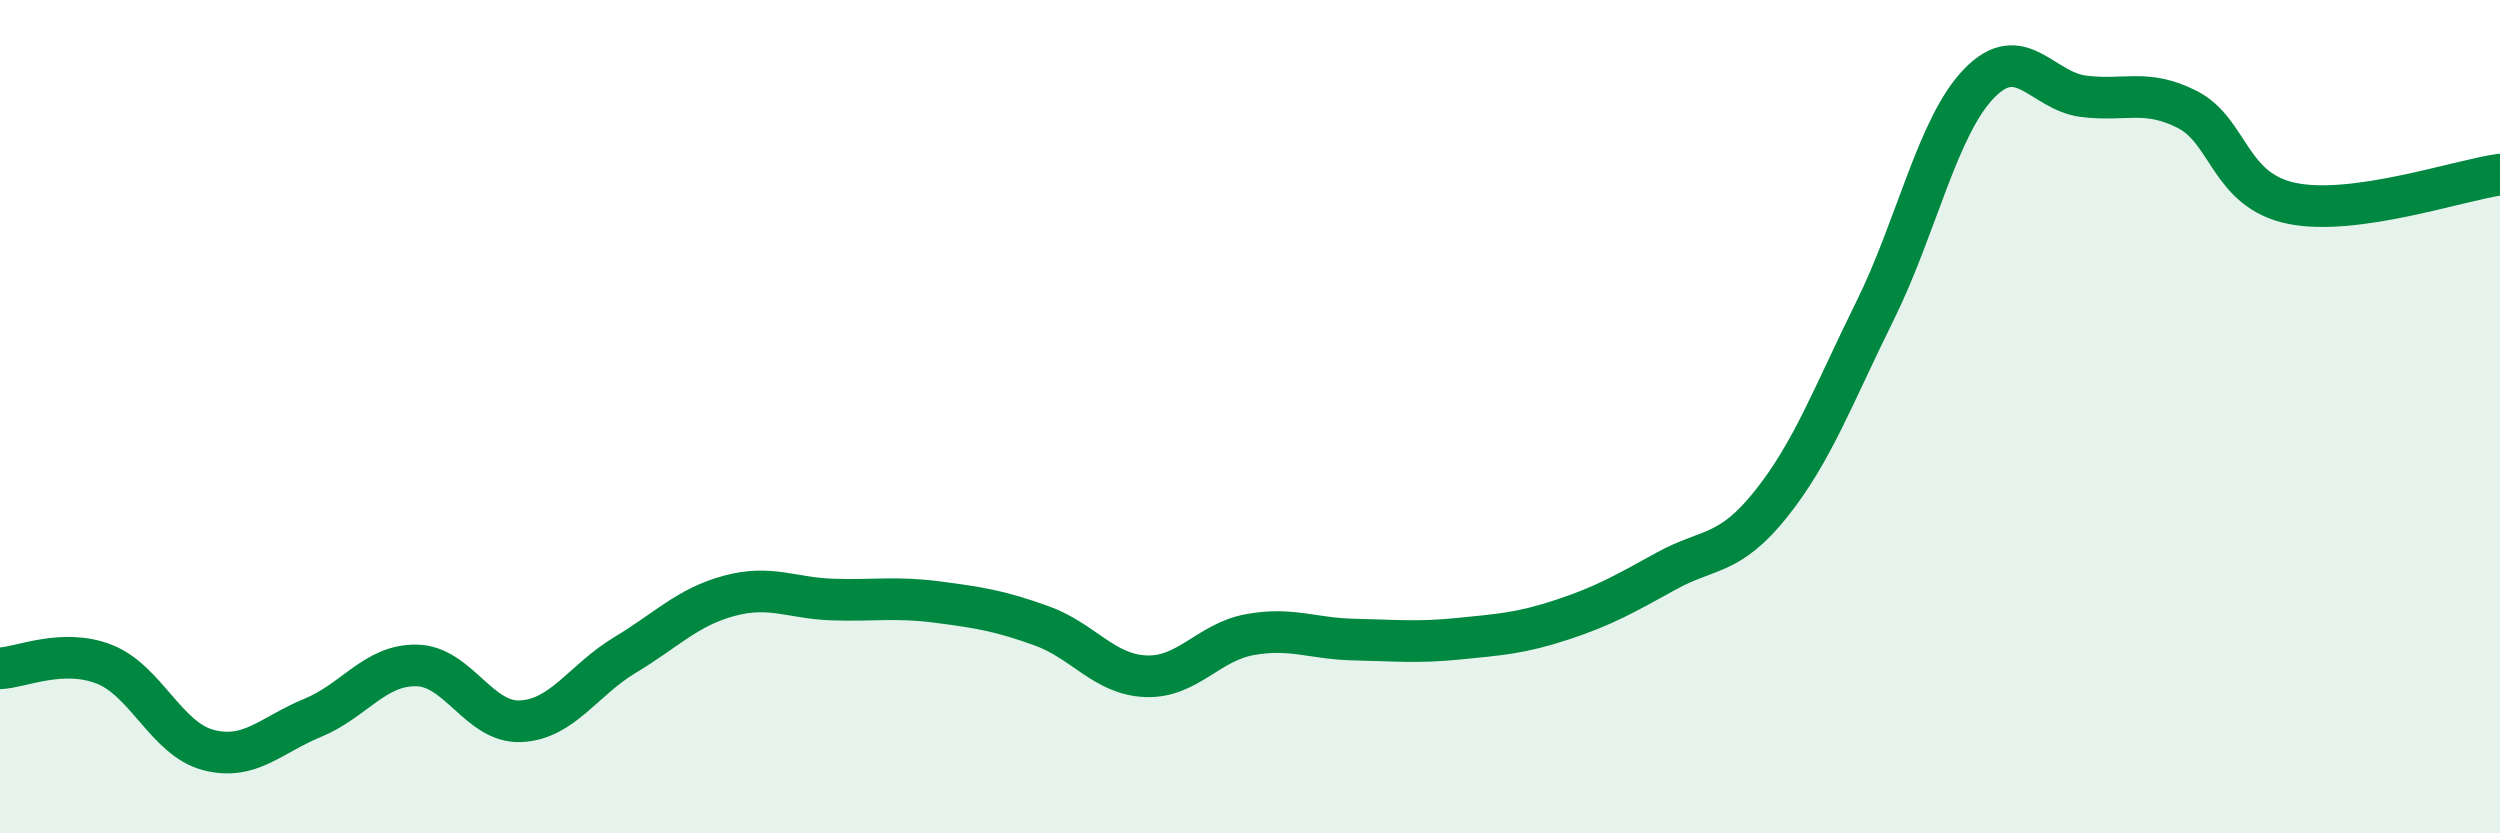
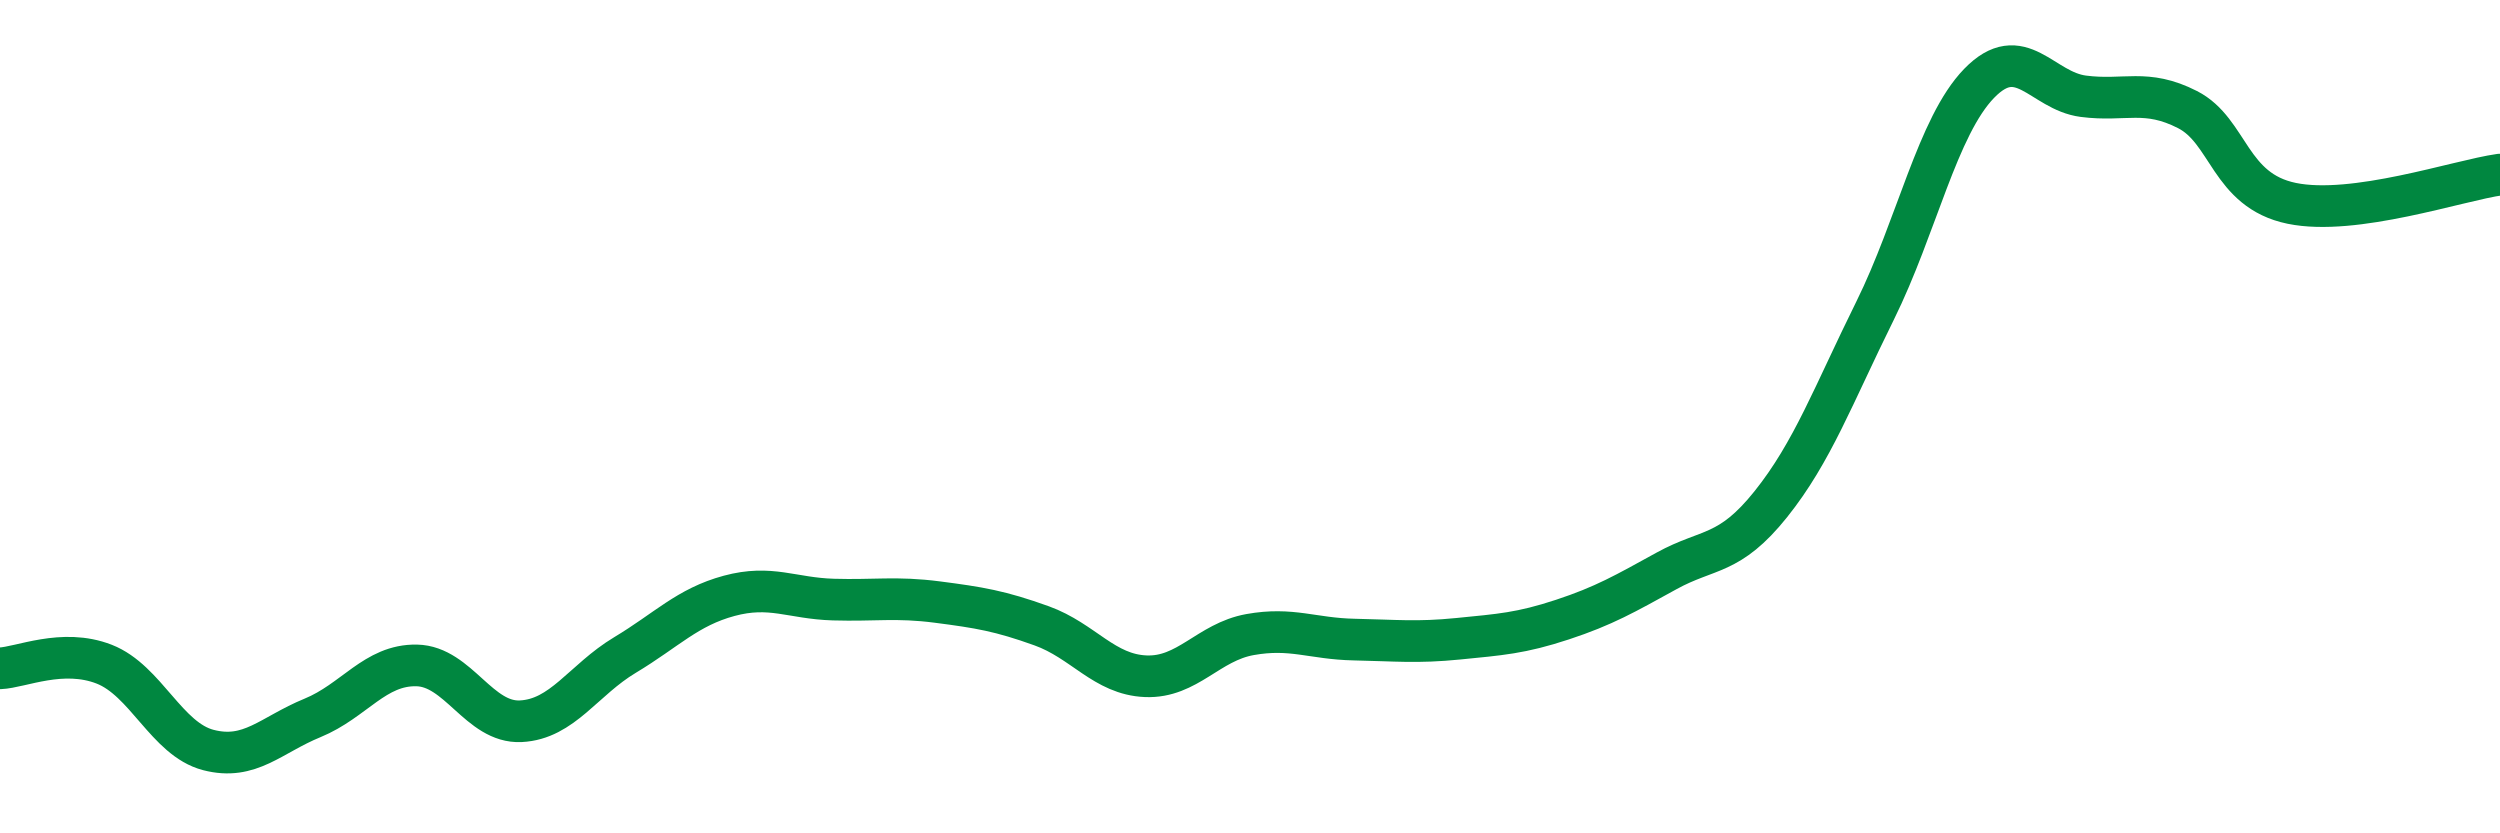
<svg xmlns="http://www.w3.org/2000/svg" width="60" height="20" viewBox="0 0 60 20">
-   <path d="M 0,16.04 C 0.5,16.02 1.5,15.55 2.5,15.94 C 3.5,16.33 4,17.74 5,18 C 6,18.26 6.5,17.64 7.5,17.23 C 8.5,16.82 9,15.95 10,15.97 C 11,15.99 11.5,17.36 12.5,17.31 C 13.5,17.26 14,16.32 15,15.72 C 16,15.12 16.5,14.57 17.5,14.3 C 18.5,14.03 19,14.36 20,14.39 C 21,14.42 21.5,14.32 22.5,14.45 C 23.5,14.58 24,14.66 25,15.02 C 26,15.38 26.5,16.19 27.5,16.23 C 28.5,16.27 29,15.41 30,15.23 C 31,15.05 31.5,15.33 32.5,15.35 C 33.5,15.37 34,15.43 35,15.33 C 36,15.23 36.5,15.2 37.5,14.87 C 38.5,14.54 39,14.25 40,13.7 C 41,13.15 41.5,13.35 42.5,12.1 C 43.5,10.85 44,9.48 45,7.46 C 46,5.44 46.5,3.03 47.5,2 C 48.5,0.97 49,2.18 50,2.31 C 51,2.44 51.5,2.12 52.5,2.63 C 53.5,3.14 53.5,4.57 55,4.88 C 56.5,5.19 59,4.33 60,4.19L60 20L0 20Z" fill="#008740" opacity="0.1" stroke-linecap="round" stroke-linejoin="round" />
  <path d="M 0,16.04 C 0.5,16.02 1.5,15.55 2.5,15.94 C 3.5,16.33 4,17.74 5,18 C 6,18.26 6.5,17.64 7.5,17.23 C 8.5,16.82 9,15.95 10,15.97 C 11,15.99 11.5,17.36 12.5,17.31 C 13.5,17.26 14,16.32 15,15.72 C 16,15.12 16.5,14.57 17.5,14.3 C 18.5,14.03 19,14.36 20,14.39 C 21,14.42 21.5,14.32 22.5,14.45 C 23.5,14.58 24,14.66 25,15.02 C 26,15.38 26.5,16.19 27.5,16.23 C 28.5,16.27 29,15.41 30,15.23 C 31,15.05 31.5,15.33 32.5,15.35 C 33.5,15.37 34,15.43 35,15.33 C 36,15.23 36.5,15.2 37.5,14.87 C 38.5,14.54 39,14.25 40,13.7 C 41,13.15 41.5,13.35 42.5,12.1 C 43.5,10.85 44,9.48 45,7.46 C 46,5.44 46.5,3.03 47.5,2 C 48.5,0.97 49,2.18 50,2.31 C 51,2.44 51.5,2.12 52.5,2.63 C 53.5,3.14 53.5,4.57 55,4.88 C 56.5,5.19 59,4.33 60,4.19" stroke="#008740" stroke-width="1" fill="none" stroke-linecap="round" stroke-linejoin="round" />
</svg>